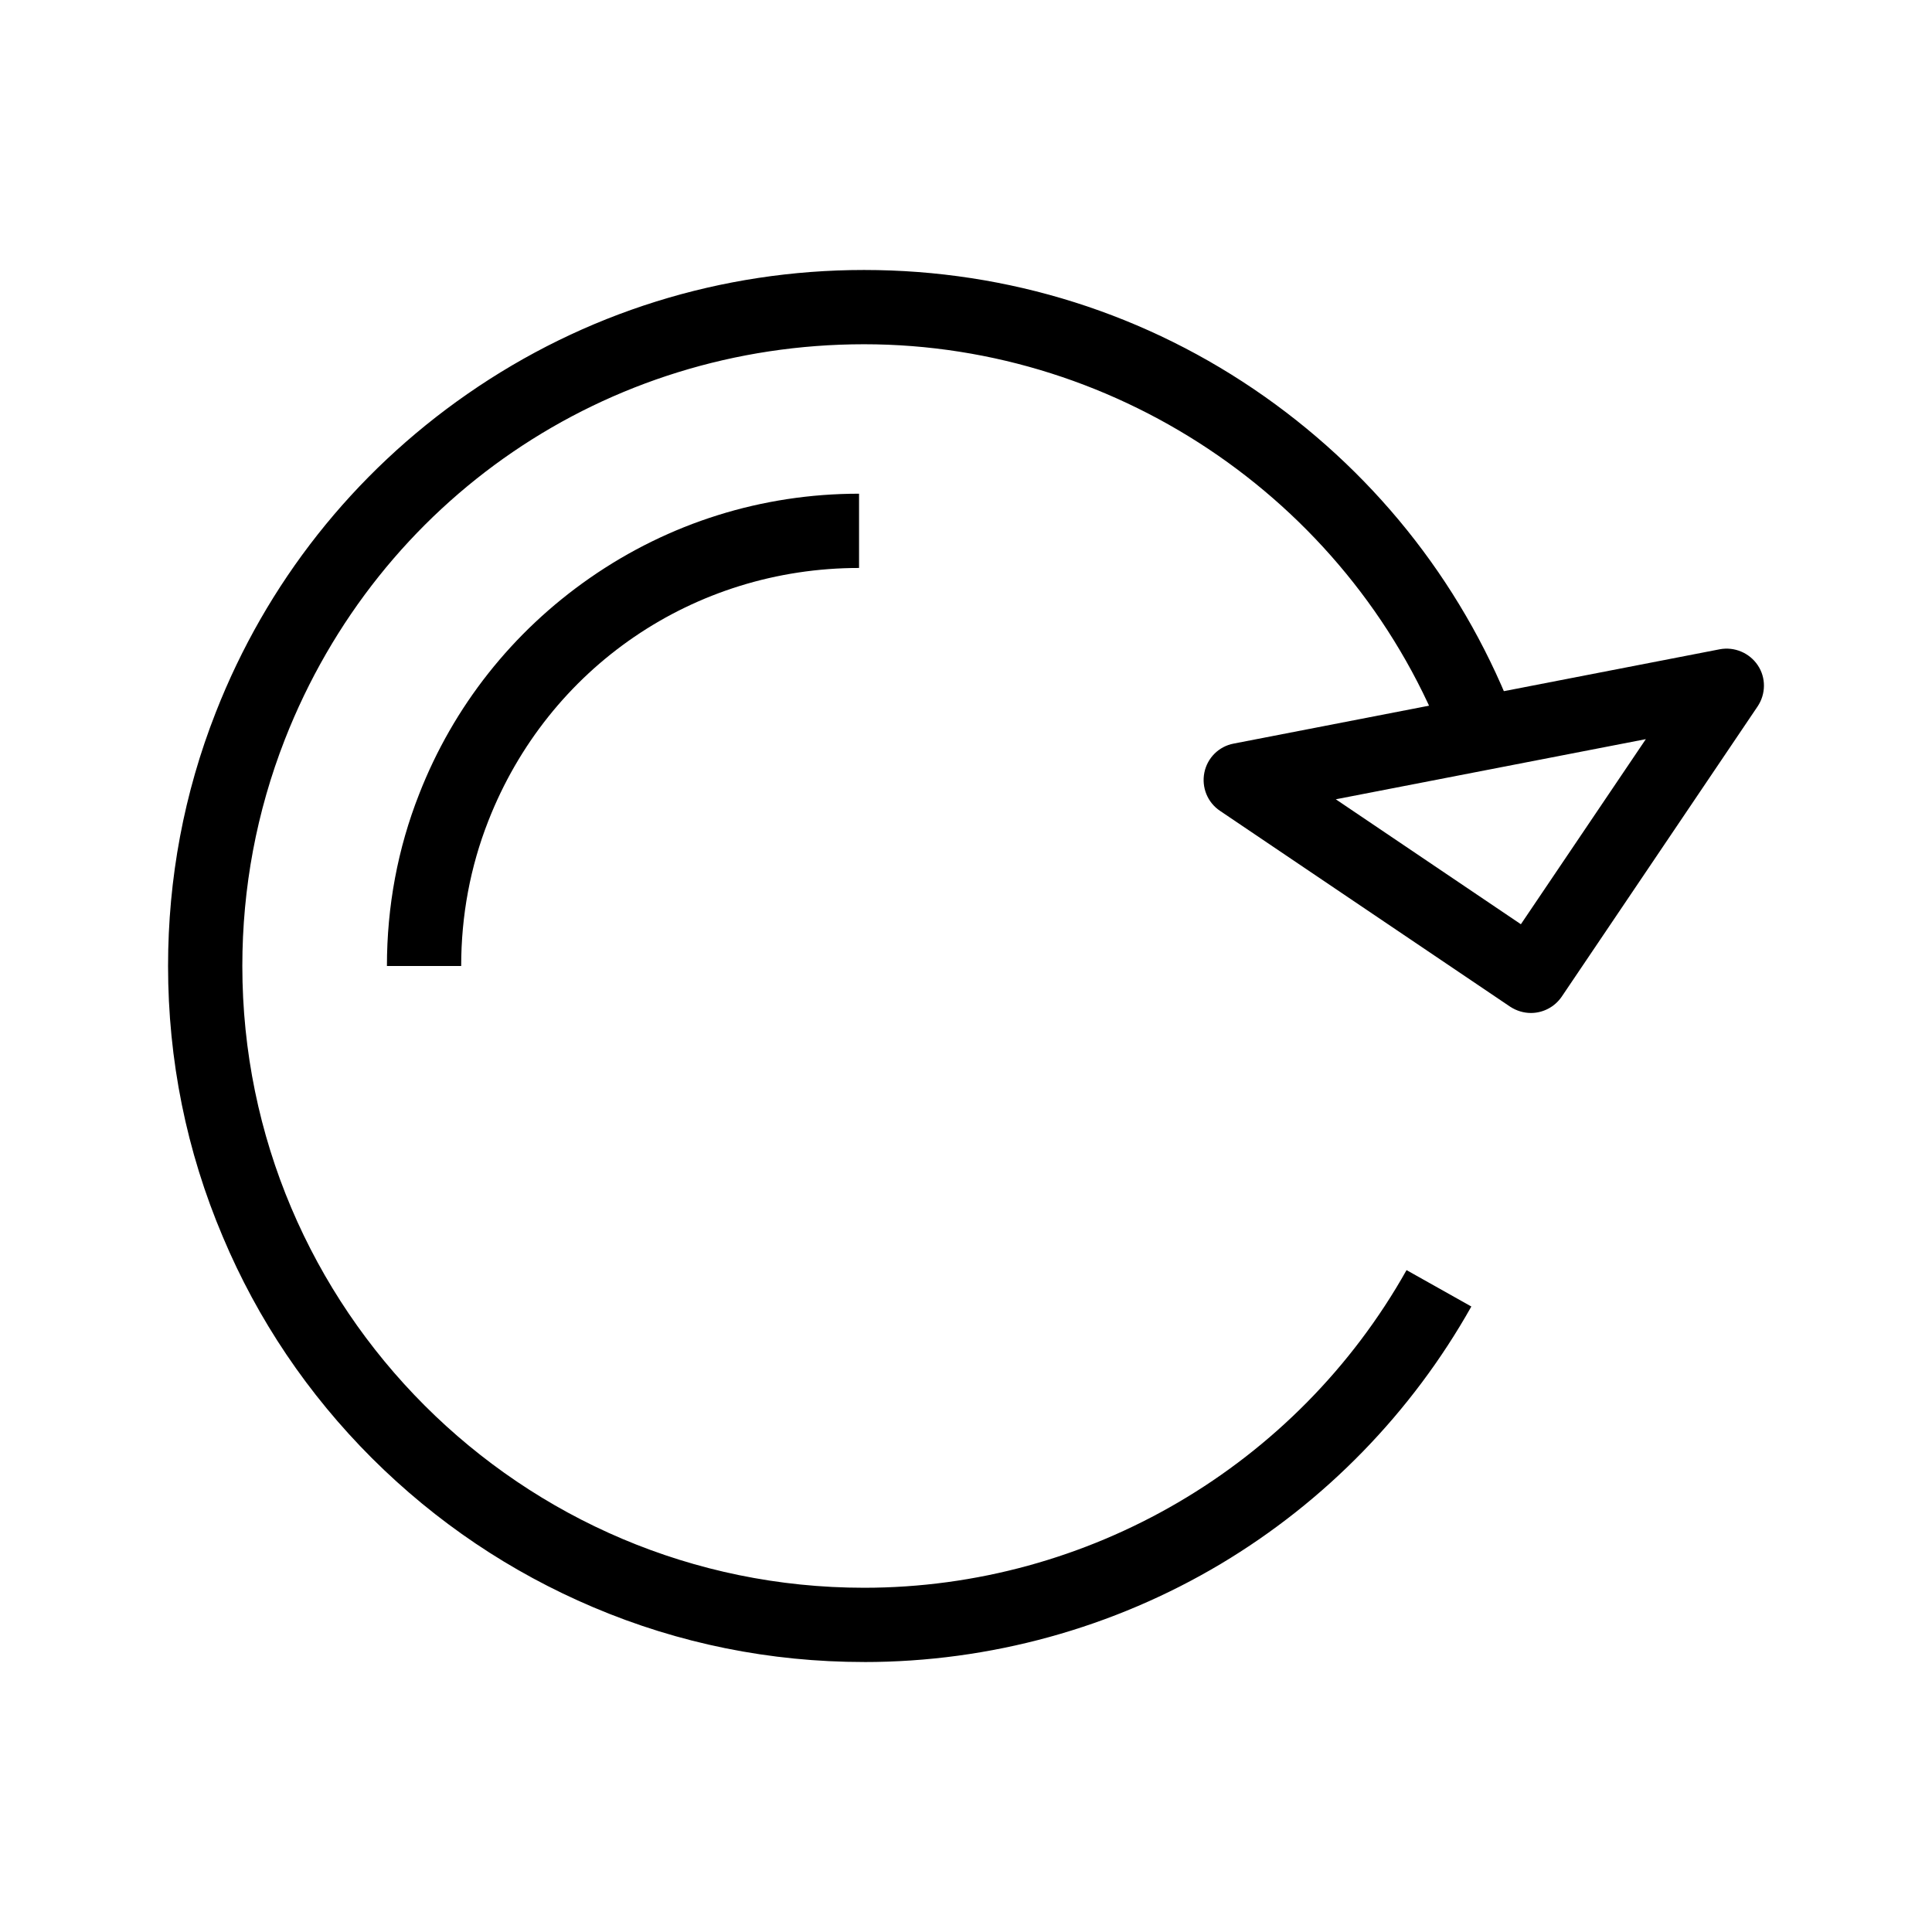
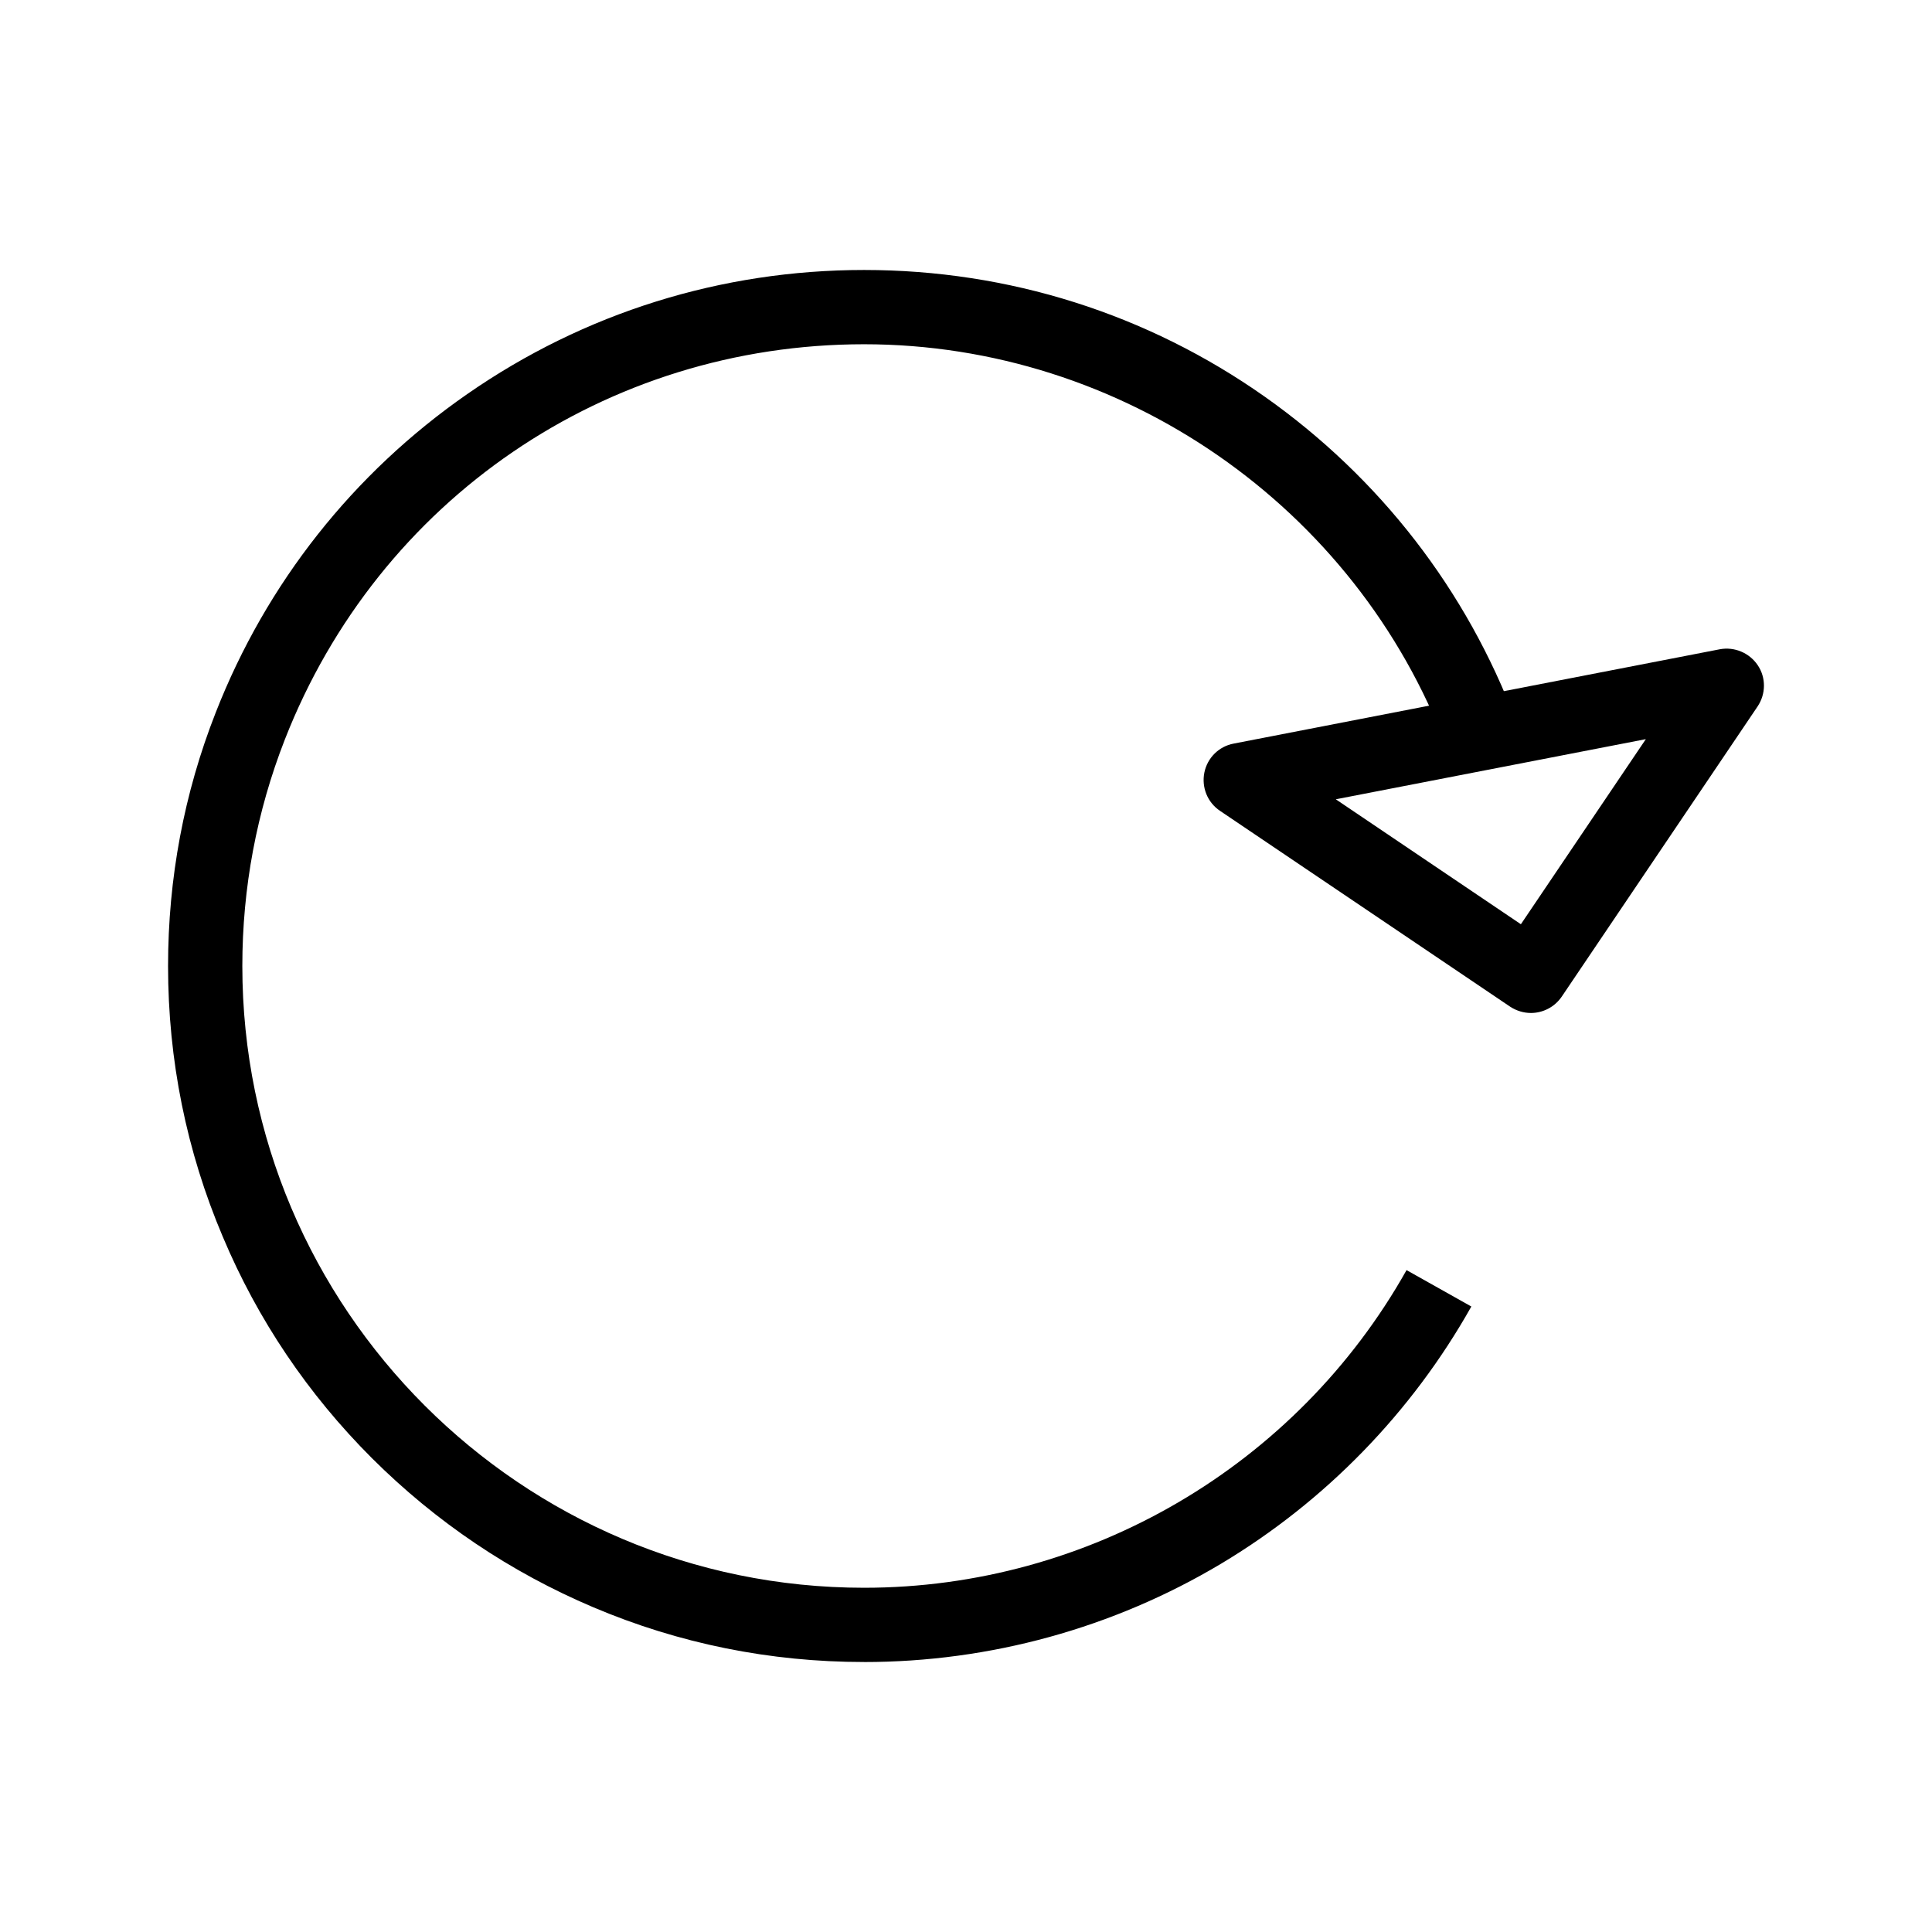
<svg xmlns="http://www.w3.org/2000/svg" fill="#000000" width="800px" height="800px" version="1.1" viewBox="144 144 512 512">
  <g>
    <path d="m372.99 584.45c-24.895 0-49.051-4.871-71.781-14.516-21.941-9.297-41.672-22.582-58.648-39.508-16.926-16.926-30.258-36.652-39.508-58.648-9.645-22.727-14.516-46.883-14.516-71.777 0-23.172 4.231-45.805 12.645-67.207 13.383-34.195 36.406-63.371 66.668-84.379 30.945-21.5 67.305-32.867 105.14-32.867 38.277 0 75.031 11.609 106.22 33.605 30.453 21.5 53.48 51.219 66.566 86.051l-18.402 6.938c-24.055-63.961-86.098-106.91-154.39-106.91-68.34 0-128.61 41.133-153.5 104.75-7.477 19.141-11.266 39.312-11.266 60.023 0 90.871 73.898 164.77 164.77 164.77 59.484 0 114.59-32.273 143.76-84.18l17.172 9.645c-15.793 28.094-38.719 51.66-66.371 68.191-28.535 17.023-61.207 26.027-94.562 26.027z" />
    <path d="m549.71 412.45c-1.871 0-3.789-0.543-5.512-1.672l-76.898-51.906c-3.297-2.215-4.922-6.199-4.133-10.137 0.789-3.887 3.836-6.938 7.773-7.676l128.8-24.992c3.887-0.738 7.871 0.934 10.086 4.231 2.215 3.297 2.164 7.625-0.051 10.922l-51.902 76.902c-1.918 2.805-5.019 4.328-8.168 4.328zm-51.711-56.629 49.051 33.113 33.113-49.051z" />
-     <path d="m266.22 400h-19.68c0-15.793 2.856-31.145 8.562-45.609 9.055-23.172 24.699-42.953 45.215-57.219 21.008-14.613 45.656-22.336 71.34-22.336v19.68c-43.738 0-82.312 26.32-98.254 67.059-4.773 12.152-7.184 25.09-7.184 38.426z" />
  </g>
</svg>